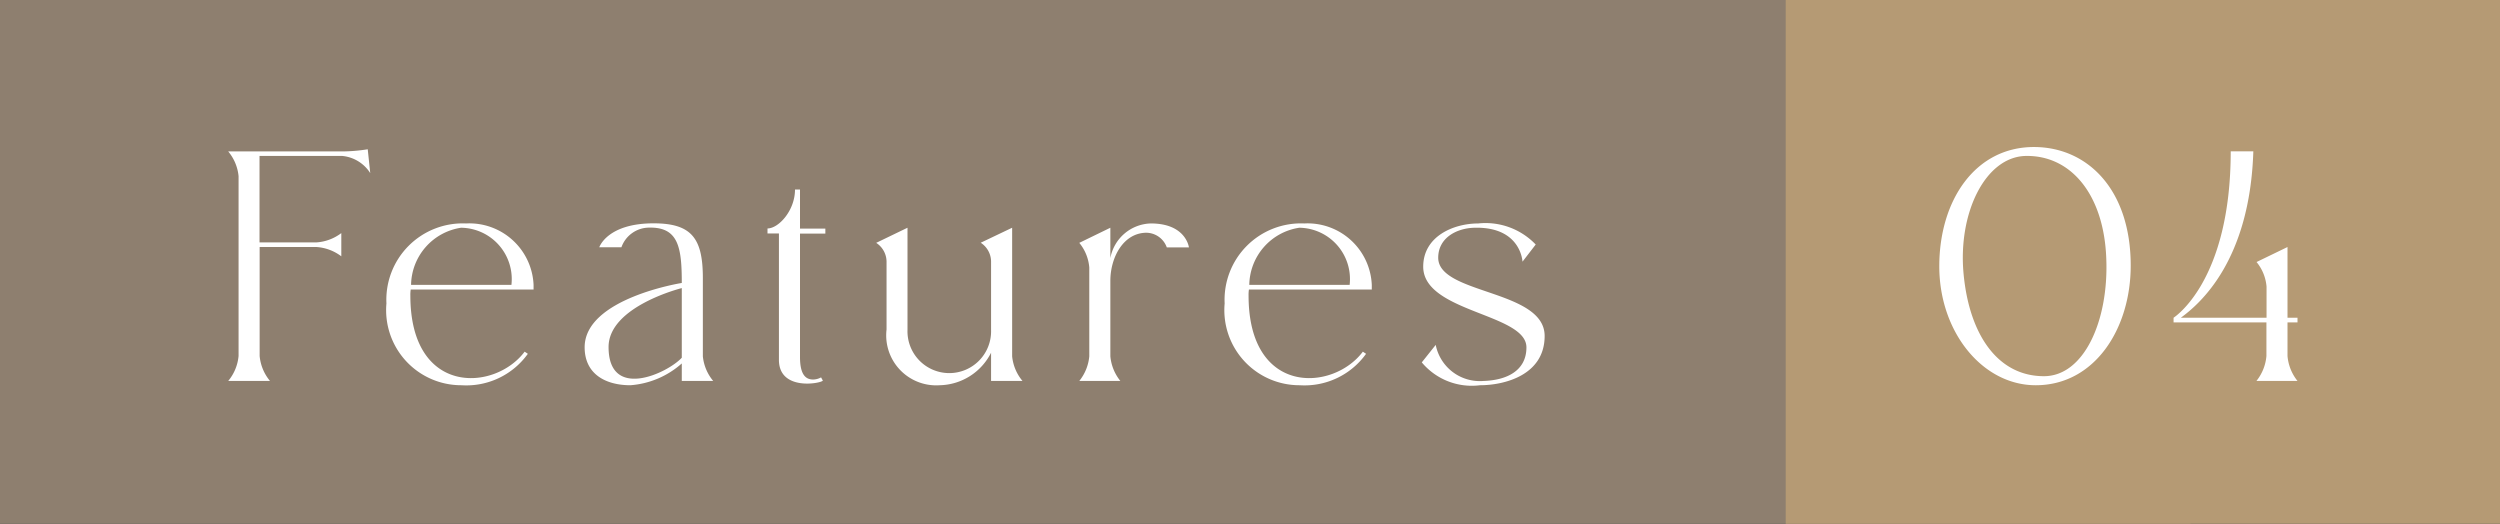
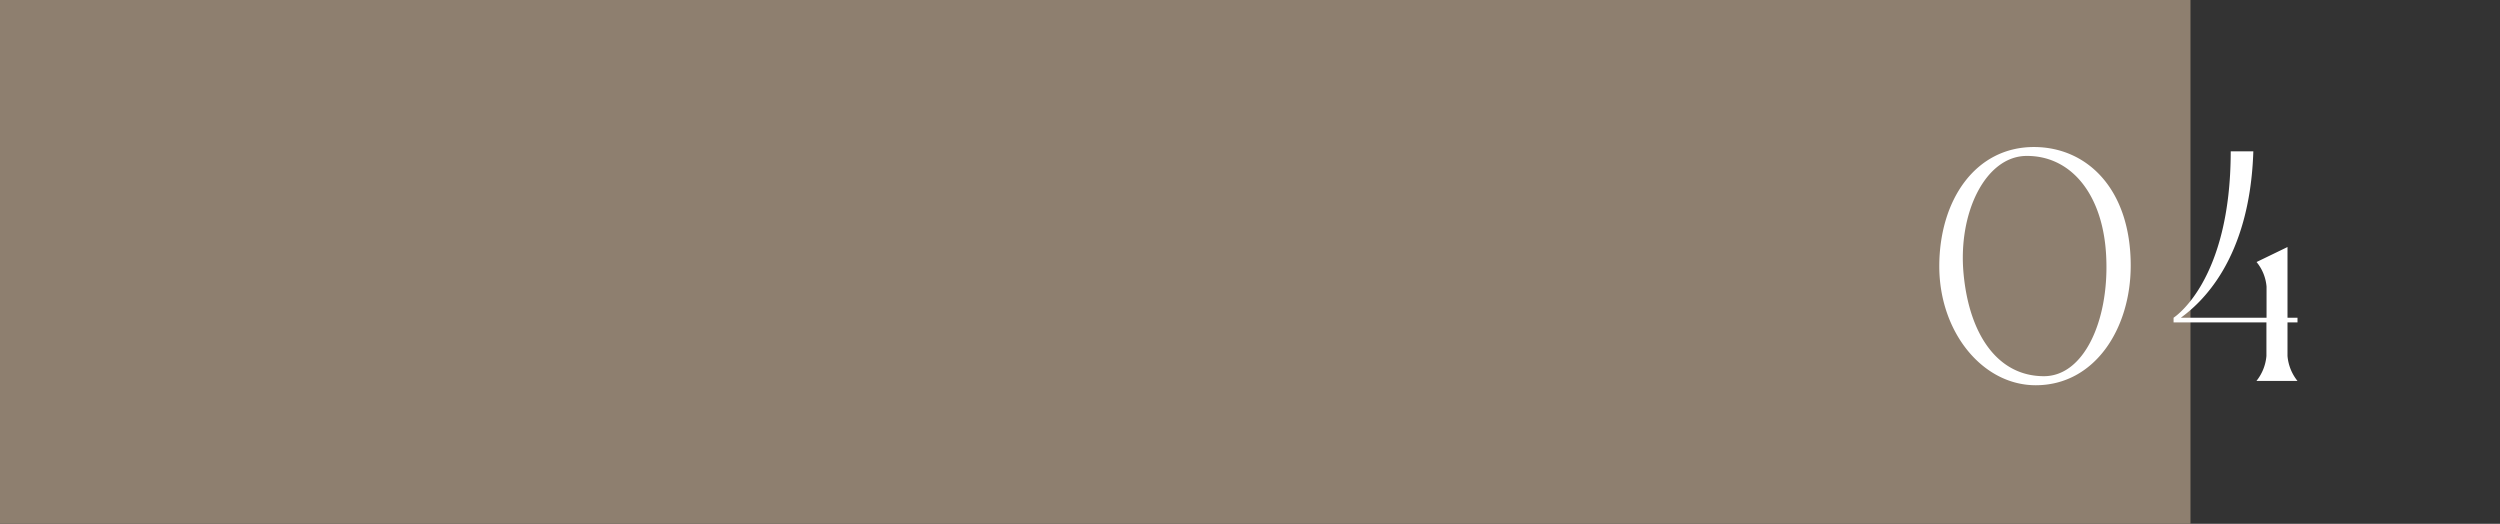
<svg xmlns="http://www.w3.org/2000/svg" width="105" height="22" viewBox="0 0 105 22">
  <rect x="0" y="0" width="105" height="22" fill="#333333" stroke="none" />
  <g data-name="グループ 66">
    <path data-name="長方形 70" fill="#8e7f6f" d="M0 0h92v22H0z" />
-     <path data-name="長方形 71" fill="#b59a74" d="M75 0h30v22H75z" />
-     <path data-name="パス 136" d="M10.02 14.95A1.905 1.905 0 019.585 16h1.755a1.905 1.905 0 01-.435-1.05v-4.575H13.3a1.935 1.935 0 011.035.39V9.79a1.935 1.935 0 01-1.035.39h-2.4V6.55h3.48a1.568 1.568 0 011.17.72l-.105-1a7.191 7.191 0 01-1.065.09H9.585a1.905 1.905 0 01.435 1.04zm12.39-2.985a2.7 2.7 0 00-2.835-2.58 3.208 3.208 0 00-3.345 3.36 3.154 3.154 0 003.15 3.435 3.179 3.179 0 002.79-1.32l-.135-.09c-1.26 1.68-4.8 1.86-4.8-2.355a1.455 1.455 0 01.015-.255h5.16zm-3.045-2.4a2.157 2.157 0 012.115 2.4h-4.215a2.467 2.467 0 012.1-2.4zm7.11 6.615a3.65 3.65 0 002.16-.915V16h1.32a1.9 1.9 0 01-.435-1.035V11.68c0-1.665-.465-2.3-2.07-2.3-1.95 0-2.28 1.005-2.28 1.005h.93a1.24 1.24 0 011.155-.825c1.245-.03 1.38.84 1.38 2.325 0 0-4.08.645-4.08 2.7 0 1.13.885 1.595 1.92 1.595zm2.16-1.155c-.615.66-3.075 1.8-3.075-.45 0-1.71 3.075-2.475 3.075-2.475zm4.08.09c0 1.32 1.77.99 1.845.87l-.075-.135a.716.716 0 01-.33.09c-.27 0-.555-.14-.555-.94V9.81h1.065V9.6H33.6V7.96h-.21c0 .885-.69 1.635-1.155 1.635v.21h.48zm9.795-5.55l-1.32.63a.949.949 0 01.435.78v2.88a1.756 1.756 0 11-3.51 0v-4.29L36.8 10.2a.949.949 0 01.435.78v2.86a2.1 2.1 0 002.23 2.34 2.475 2.475 0 002.16-1.365V16h1.32a1.9 1.9 0 01-.435-1.035zm3.24 5.4A1.928 1.928 0 0145.33 16h1.725a1.928 1.928 0 01-.42-1.035V11.8c0-1.005.555-2.01 1.5-2.025a.924.924 0 01.87.615h.93s-.12-1.005-1.6-1.005a1.777 1.777 0 00-1.7 1.455V9.565l-1.305.635a1.864 1.864 0 01.42 1.035zm11.865-3a2.7 2.7 0 00-2.835-2.58 3.208 3.208 0 00-3.345 3.36 3.154 3.154 0 003.15 3.435 3.179 3.179 0 002.79-1.32l-.135-.09c-1.26 1.68-4.8 1.86-4.8-2.355a1.455 1.455 0 01.015-.255h5.16zm-3.045-2.4a2.157 2.157 0 012.115 2.4H52.47a2.467 2.467 0 012.1-2.4zM62.31 16a1.889 1.889 0 01-2.01-1.515l-.585.735a2.731 2.731 0 002.445.96c1.02 0 2.715-.42 2.715-2.07 0-1.95-4.47-1.74-4.47-3.285 0-.84.78-1.245 1.53-1.26 1.95-.045 2.01 1.425 2.01 1.425l.555-.72a2.917 2.917 0 00-2.415-.885c-1.035 0-2.31.54-2.31 1.815 0 1.92 4.335 1.965 4.335 3.39 0 .99-.84 1.38-1.8 1.41z" fill="#fff" />
    <path data-name="パス 137" d="M85.5 16.18c2.475 0 3.99-2.37 3.99-5.025 0-3.21-1.83-4.98-4.065-4.98-2.475 0-3.975 2.25-3.975 5.01s1.815 4.995 4.05 4.995zm-.435-9.63c1.92-.045 3.315 1.635 3.4 4.35.095 2.58-.94 4.9-2.62 4.9-1.935 0-3.135-1.735-3.375-4.3s.915-4.9 2.595-4.95zm11.01 6.795v-2.97l-1.3.63a1.864 1.864 0 01.42 1.035v1.305h-3.6c.8-.585 2.9-2.385 3.045-6.99h-.95c0 5.475-2.385 6.975-2.4 6.99v.195h3.9v1.41a1.937 1.937 0 01-.42 1.05h1.725a1.937 1.937 0 01-.42-1.05v-1.41h.42v-.195z" fill="#fff" />
  </g>
</svg>